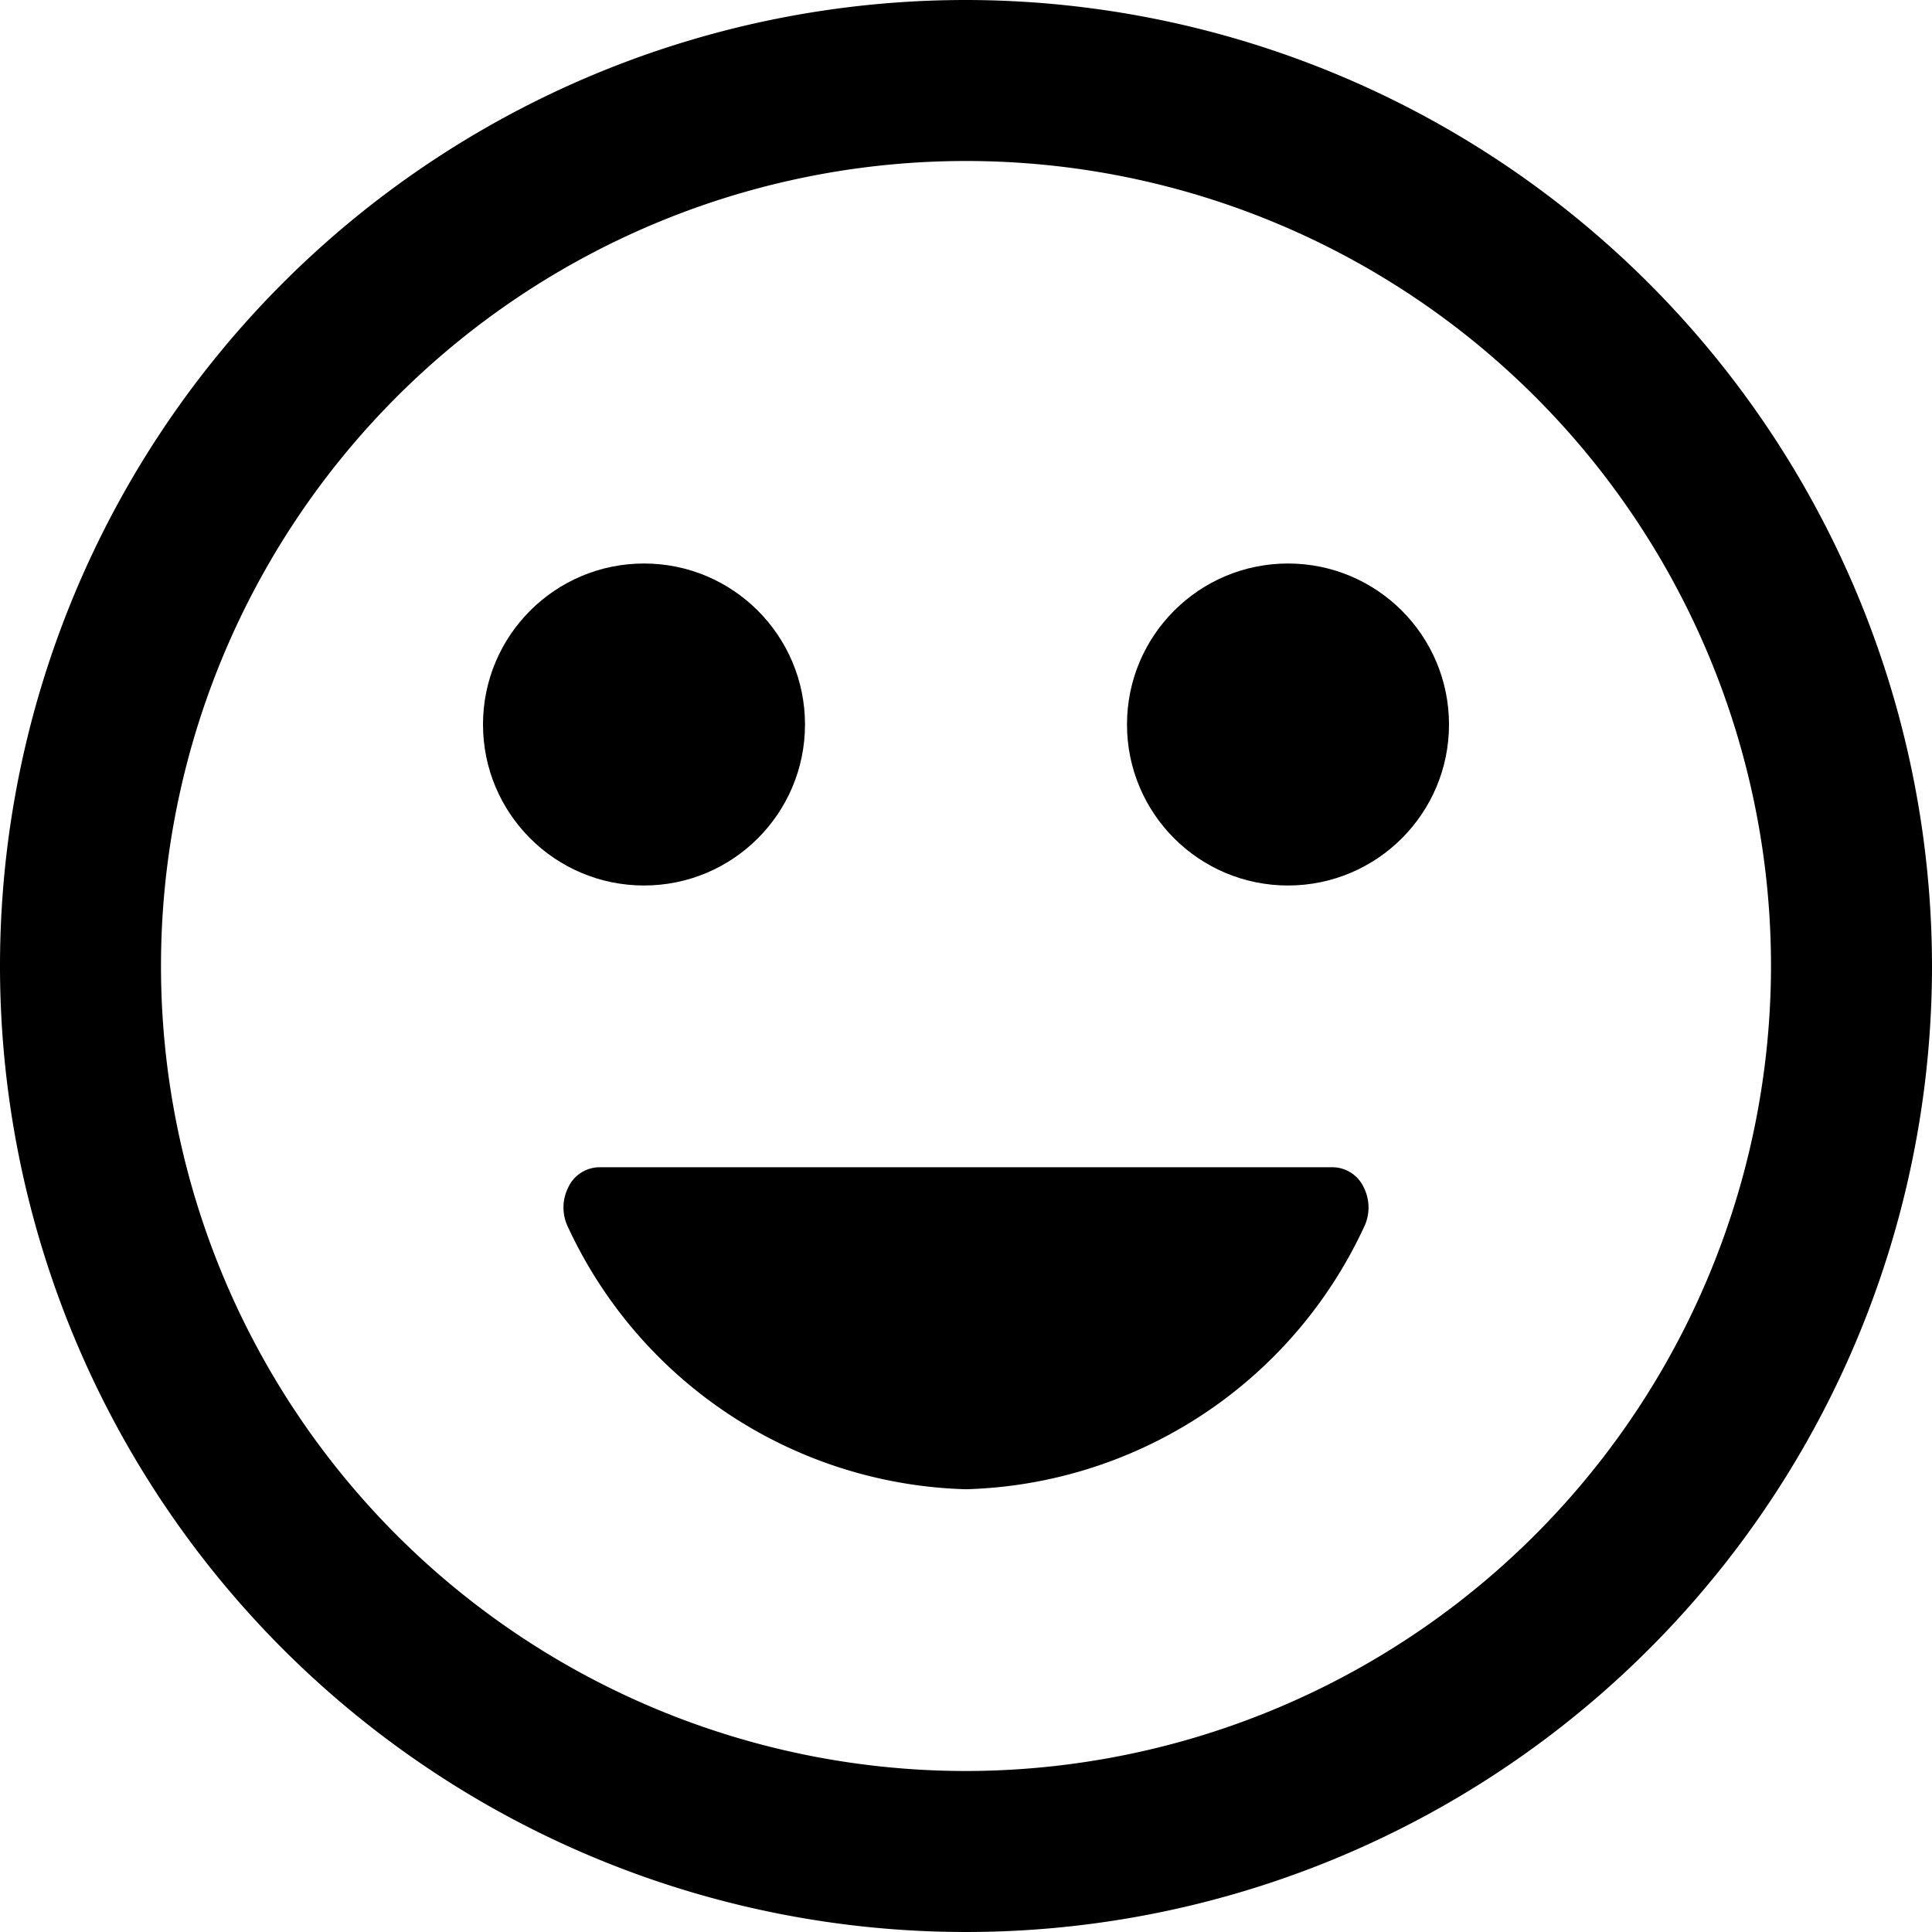
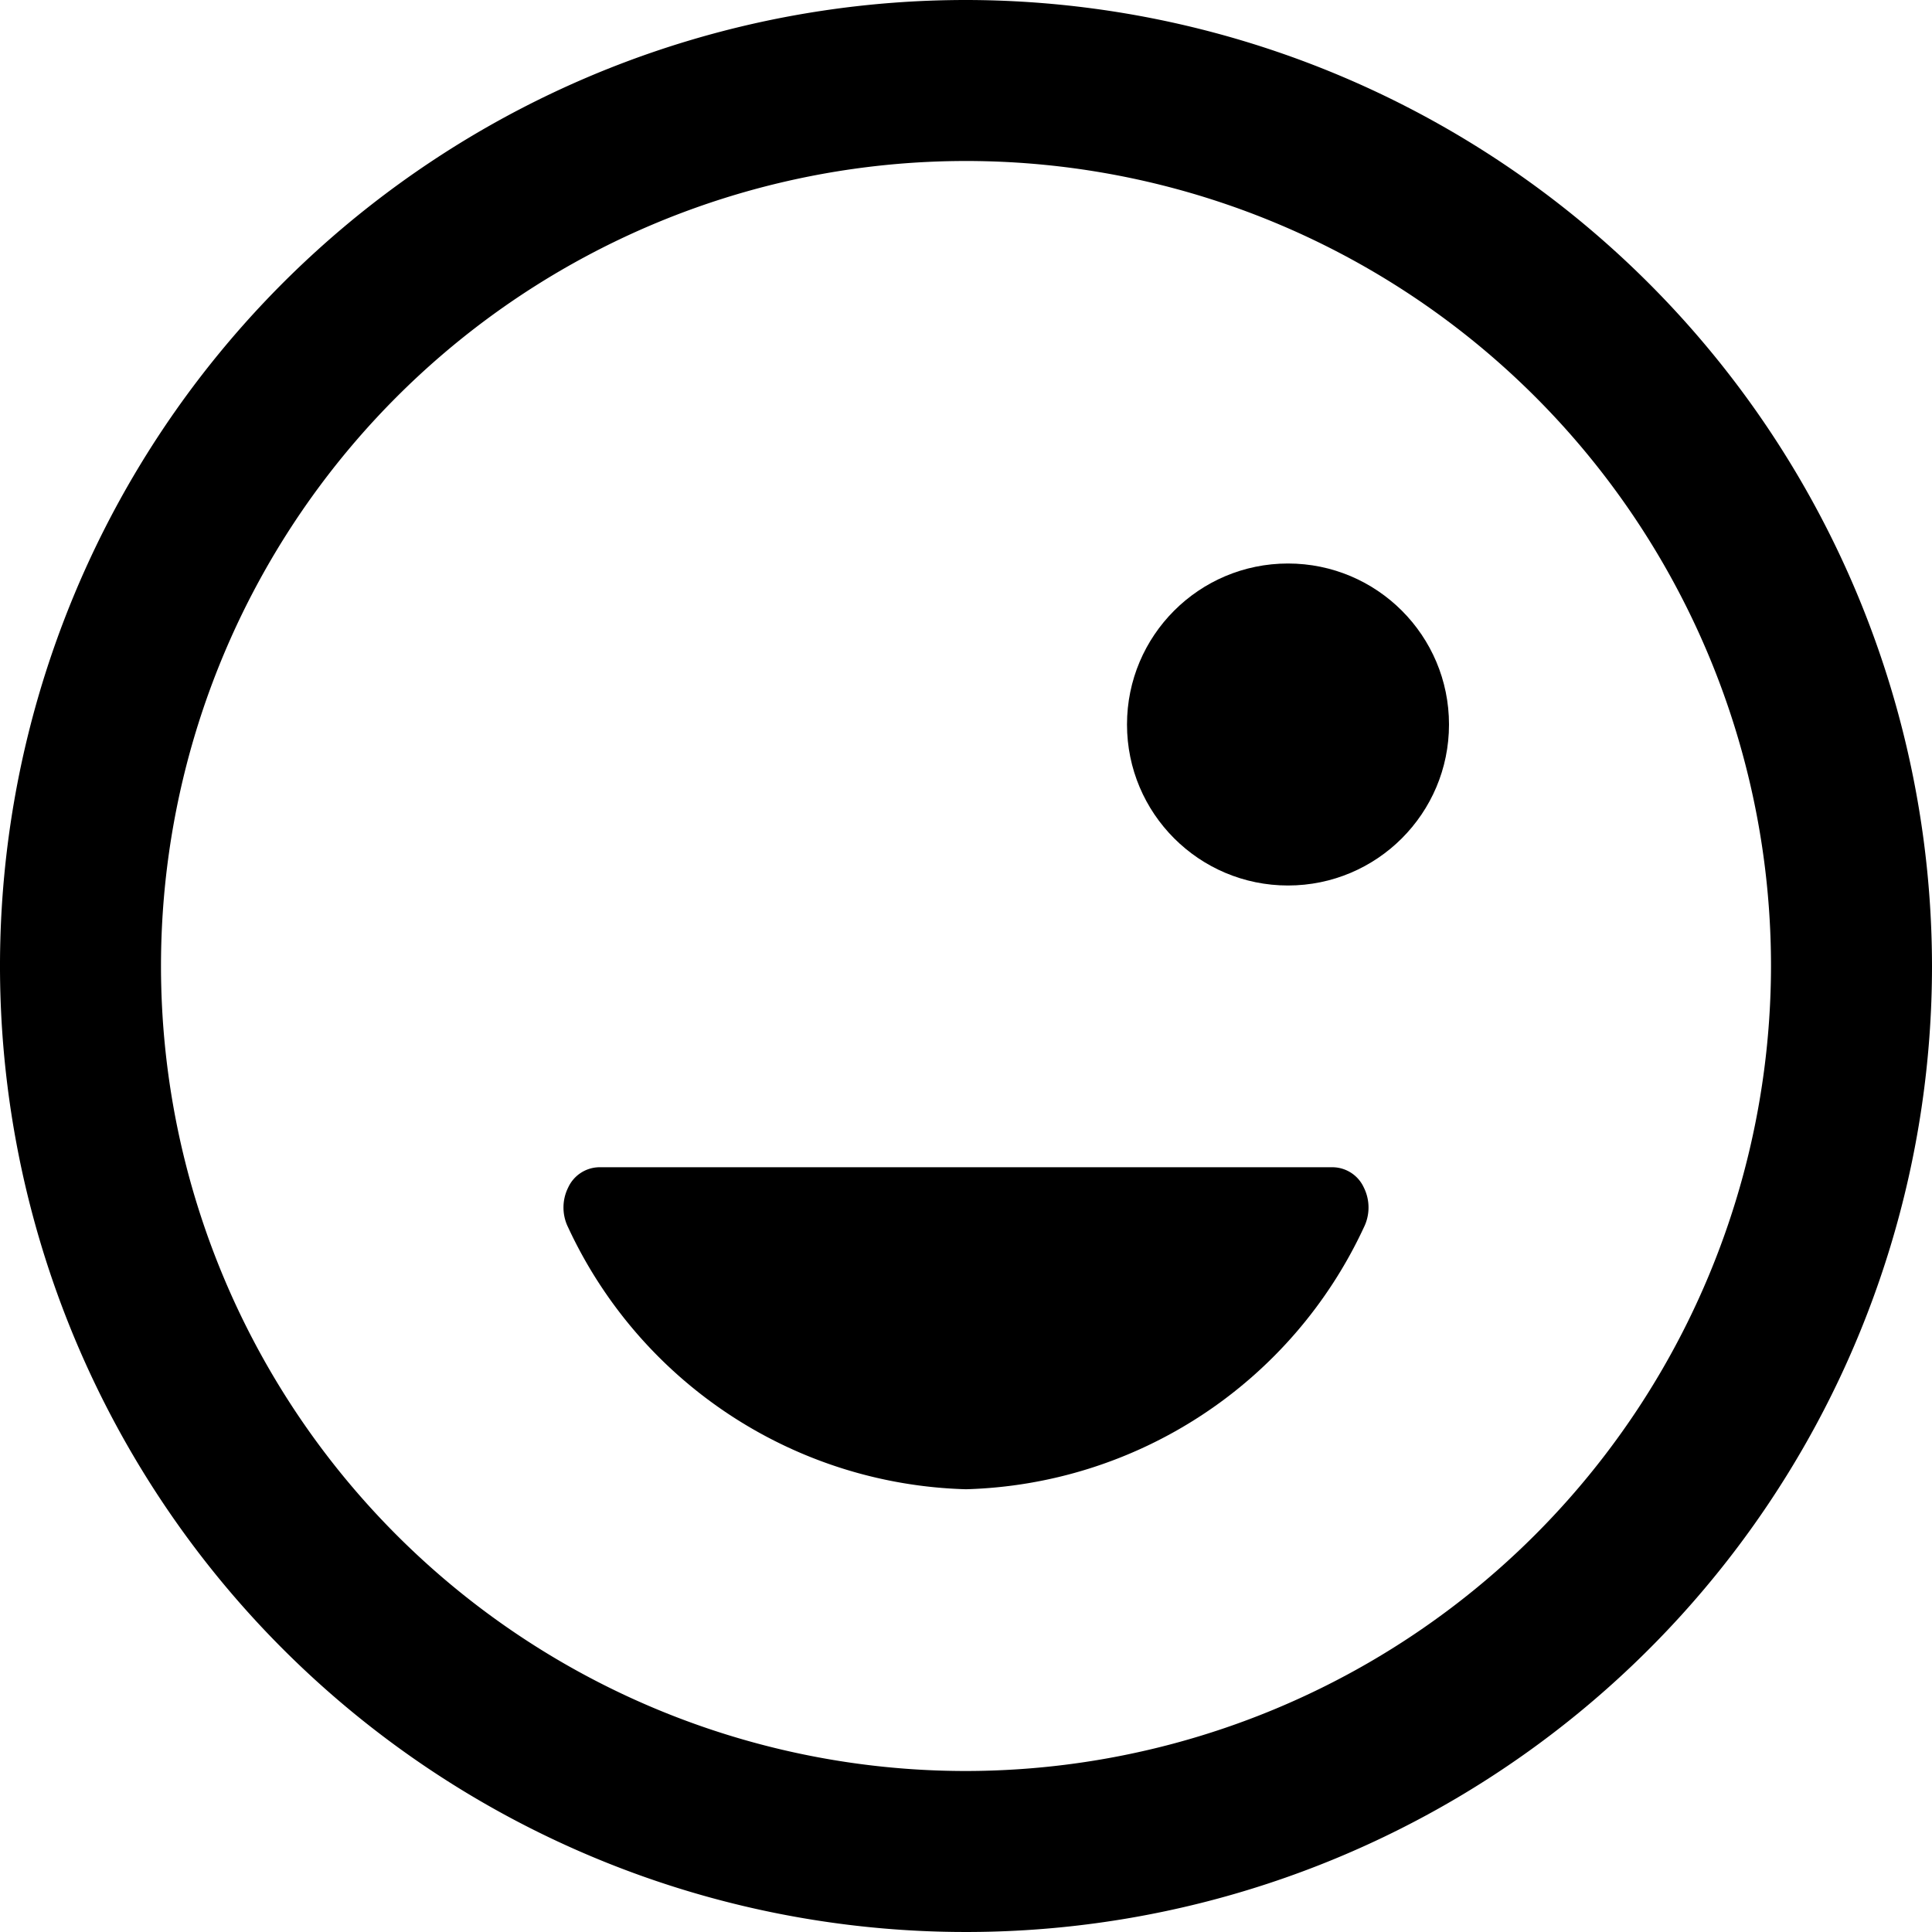
<svg xmlns="http://www.w3.org/2000/svg" viewBox="0 0 24 24" id="Bold">
  <path d="M12,0A12,12,0,1,0,24,12,12.013,12.013,0,0,0,12,0Zm0,22A10,10,0,1,1,22,12,10.011,10.011,0,0,1,12,22Z" />
  <path d="M16.561,14.5H7.438a.432.432,0,0,0-.379.25.557.557,0,0,0,0,.5A5.62,5.62,0,0,0,12,18.5a5.622,5.622,0,0,0,4.941-3.25.557.557,0,0,0,0-.5A.431.431,0,0,0,16.561,14.5Z" />
-   <circle cx="8" cy="9" r="2" />
  <circle cx="16" cy="9" r="2" />
</svg>